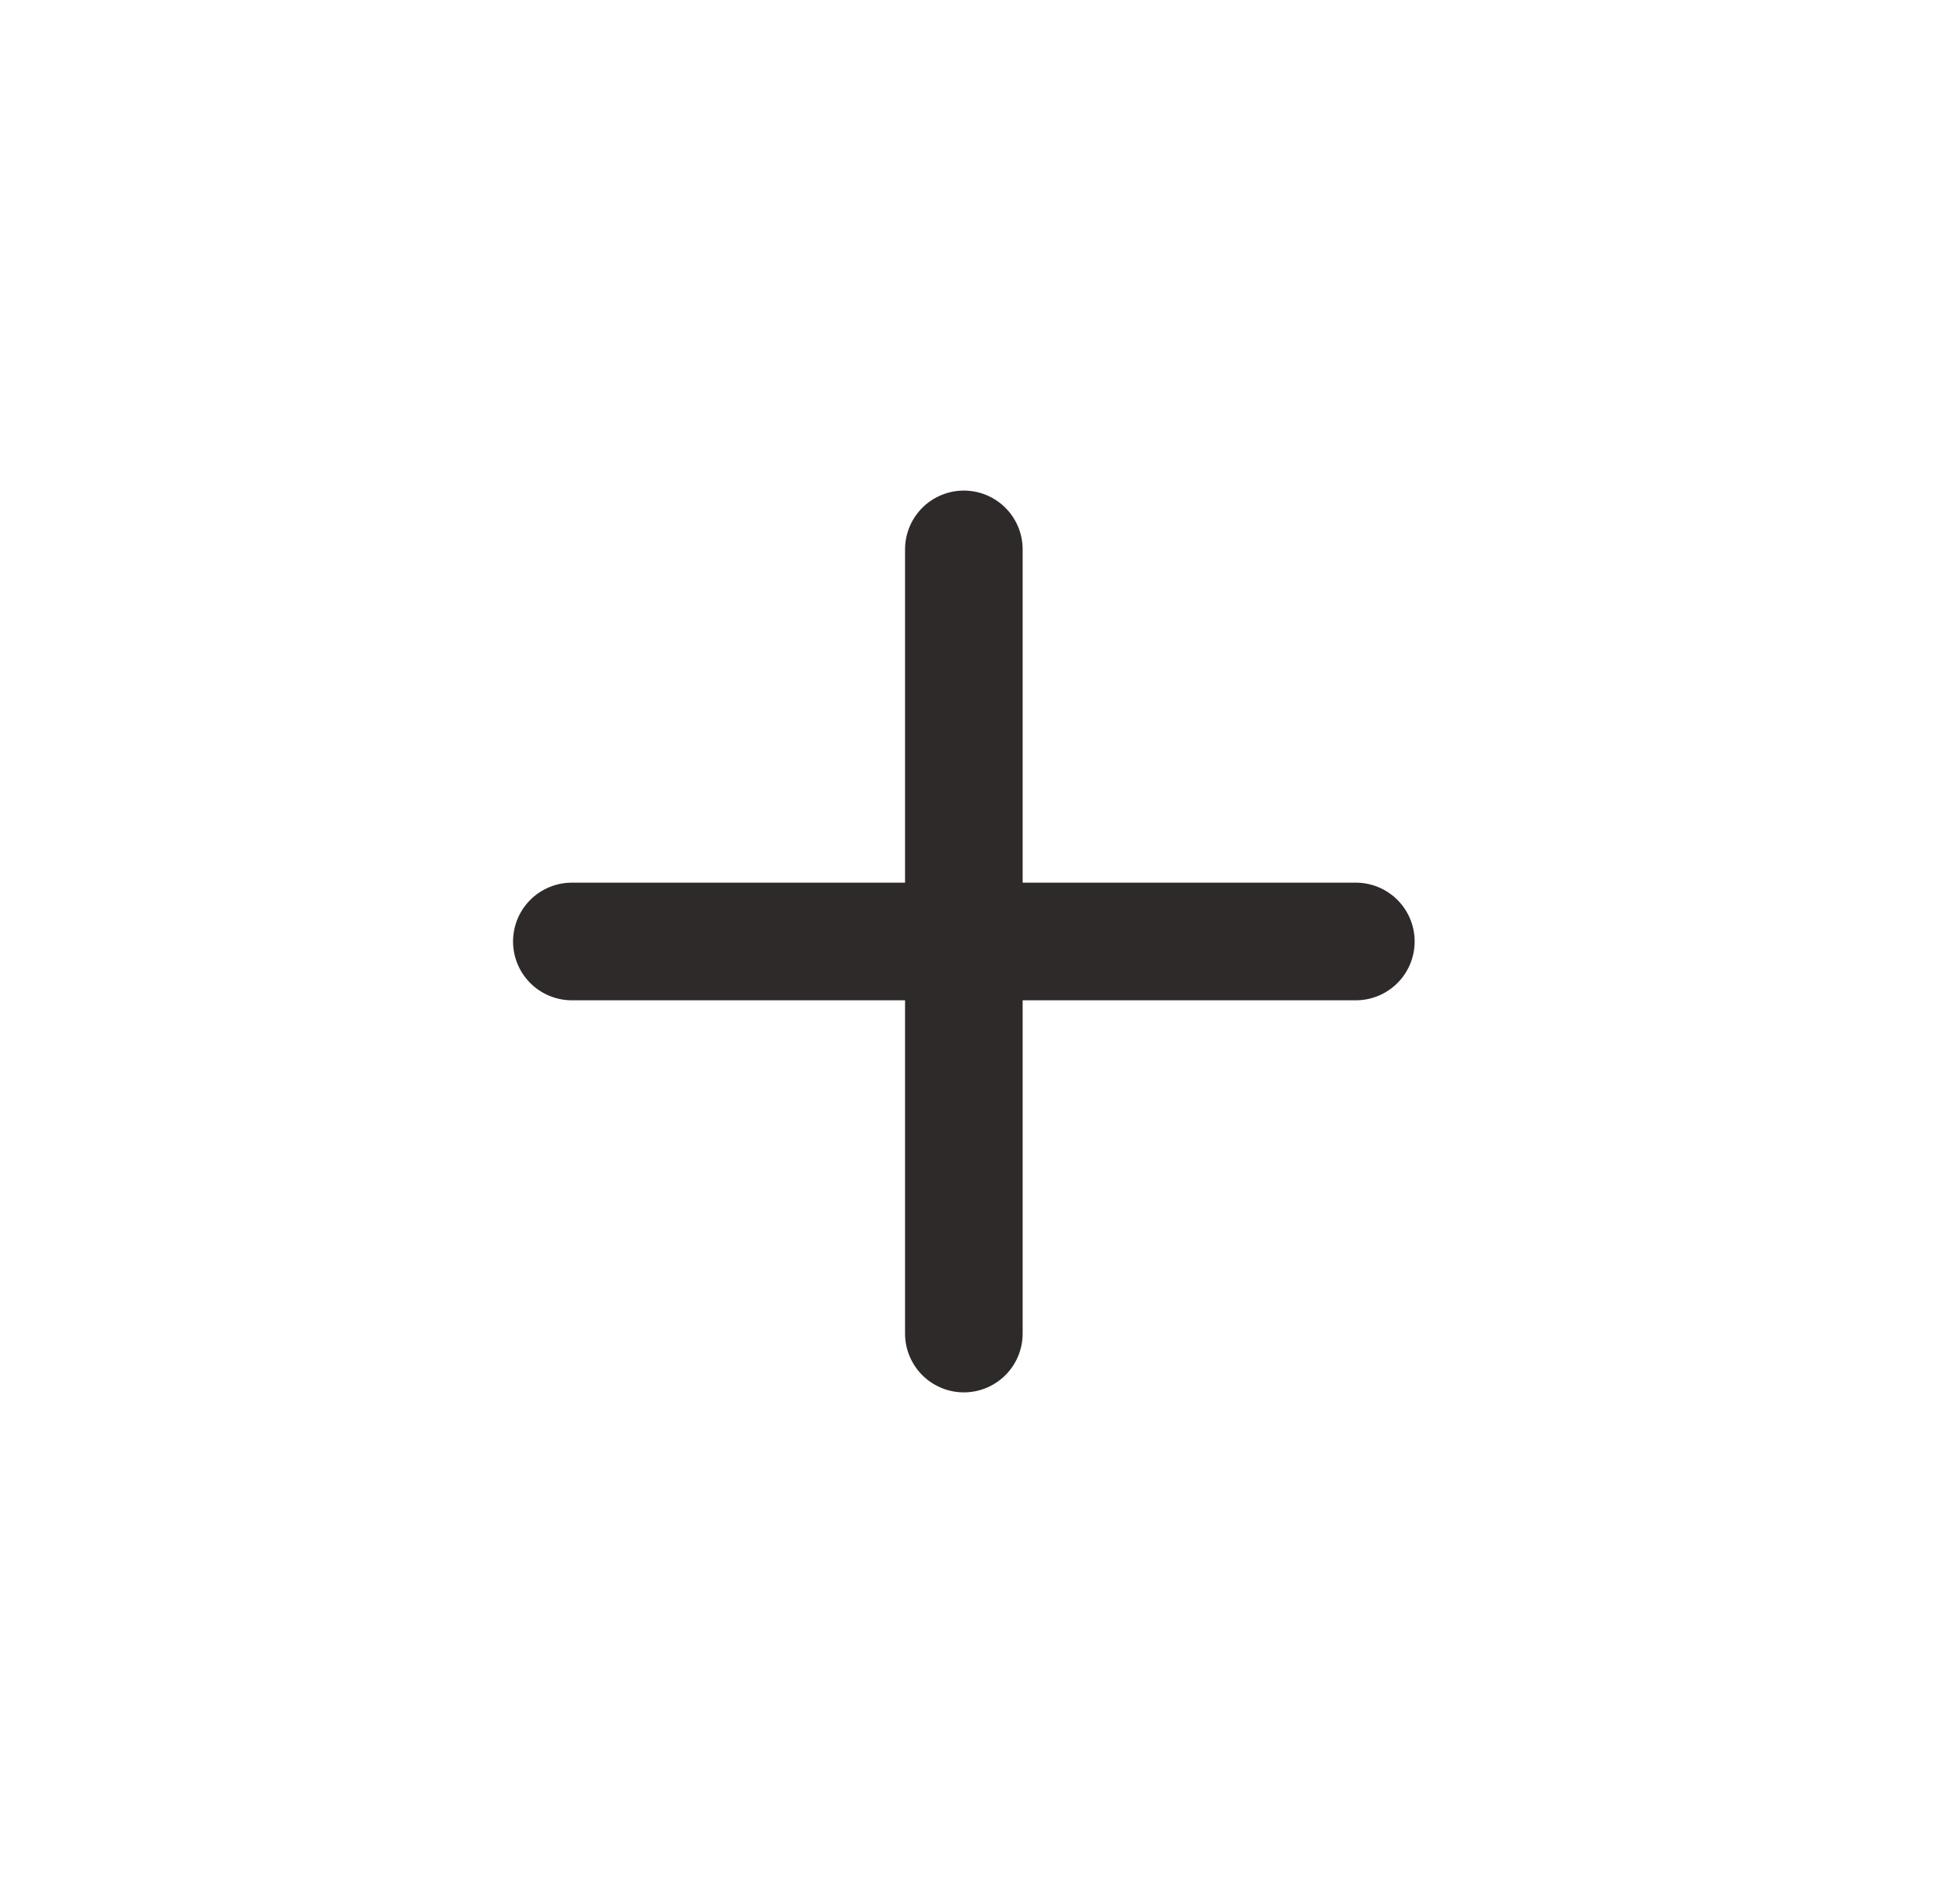
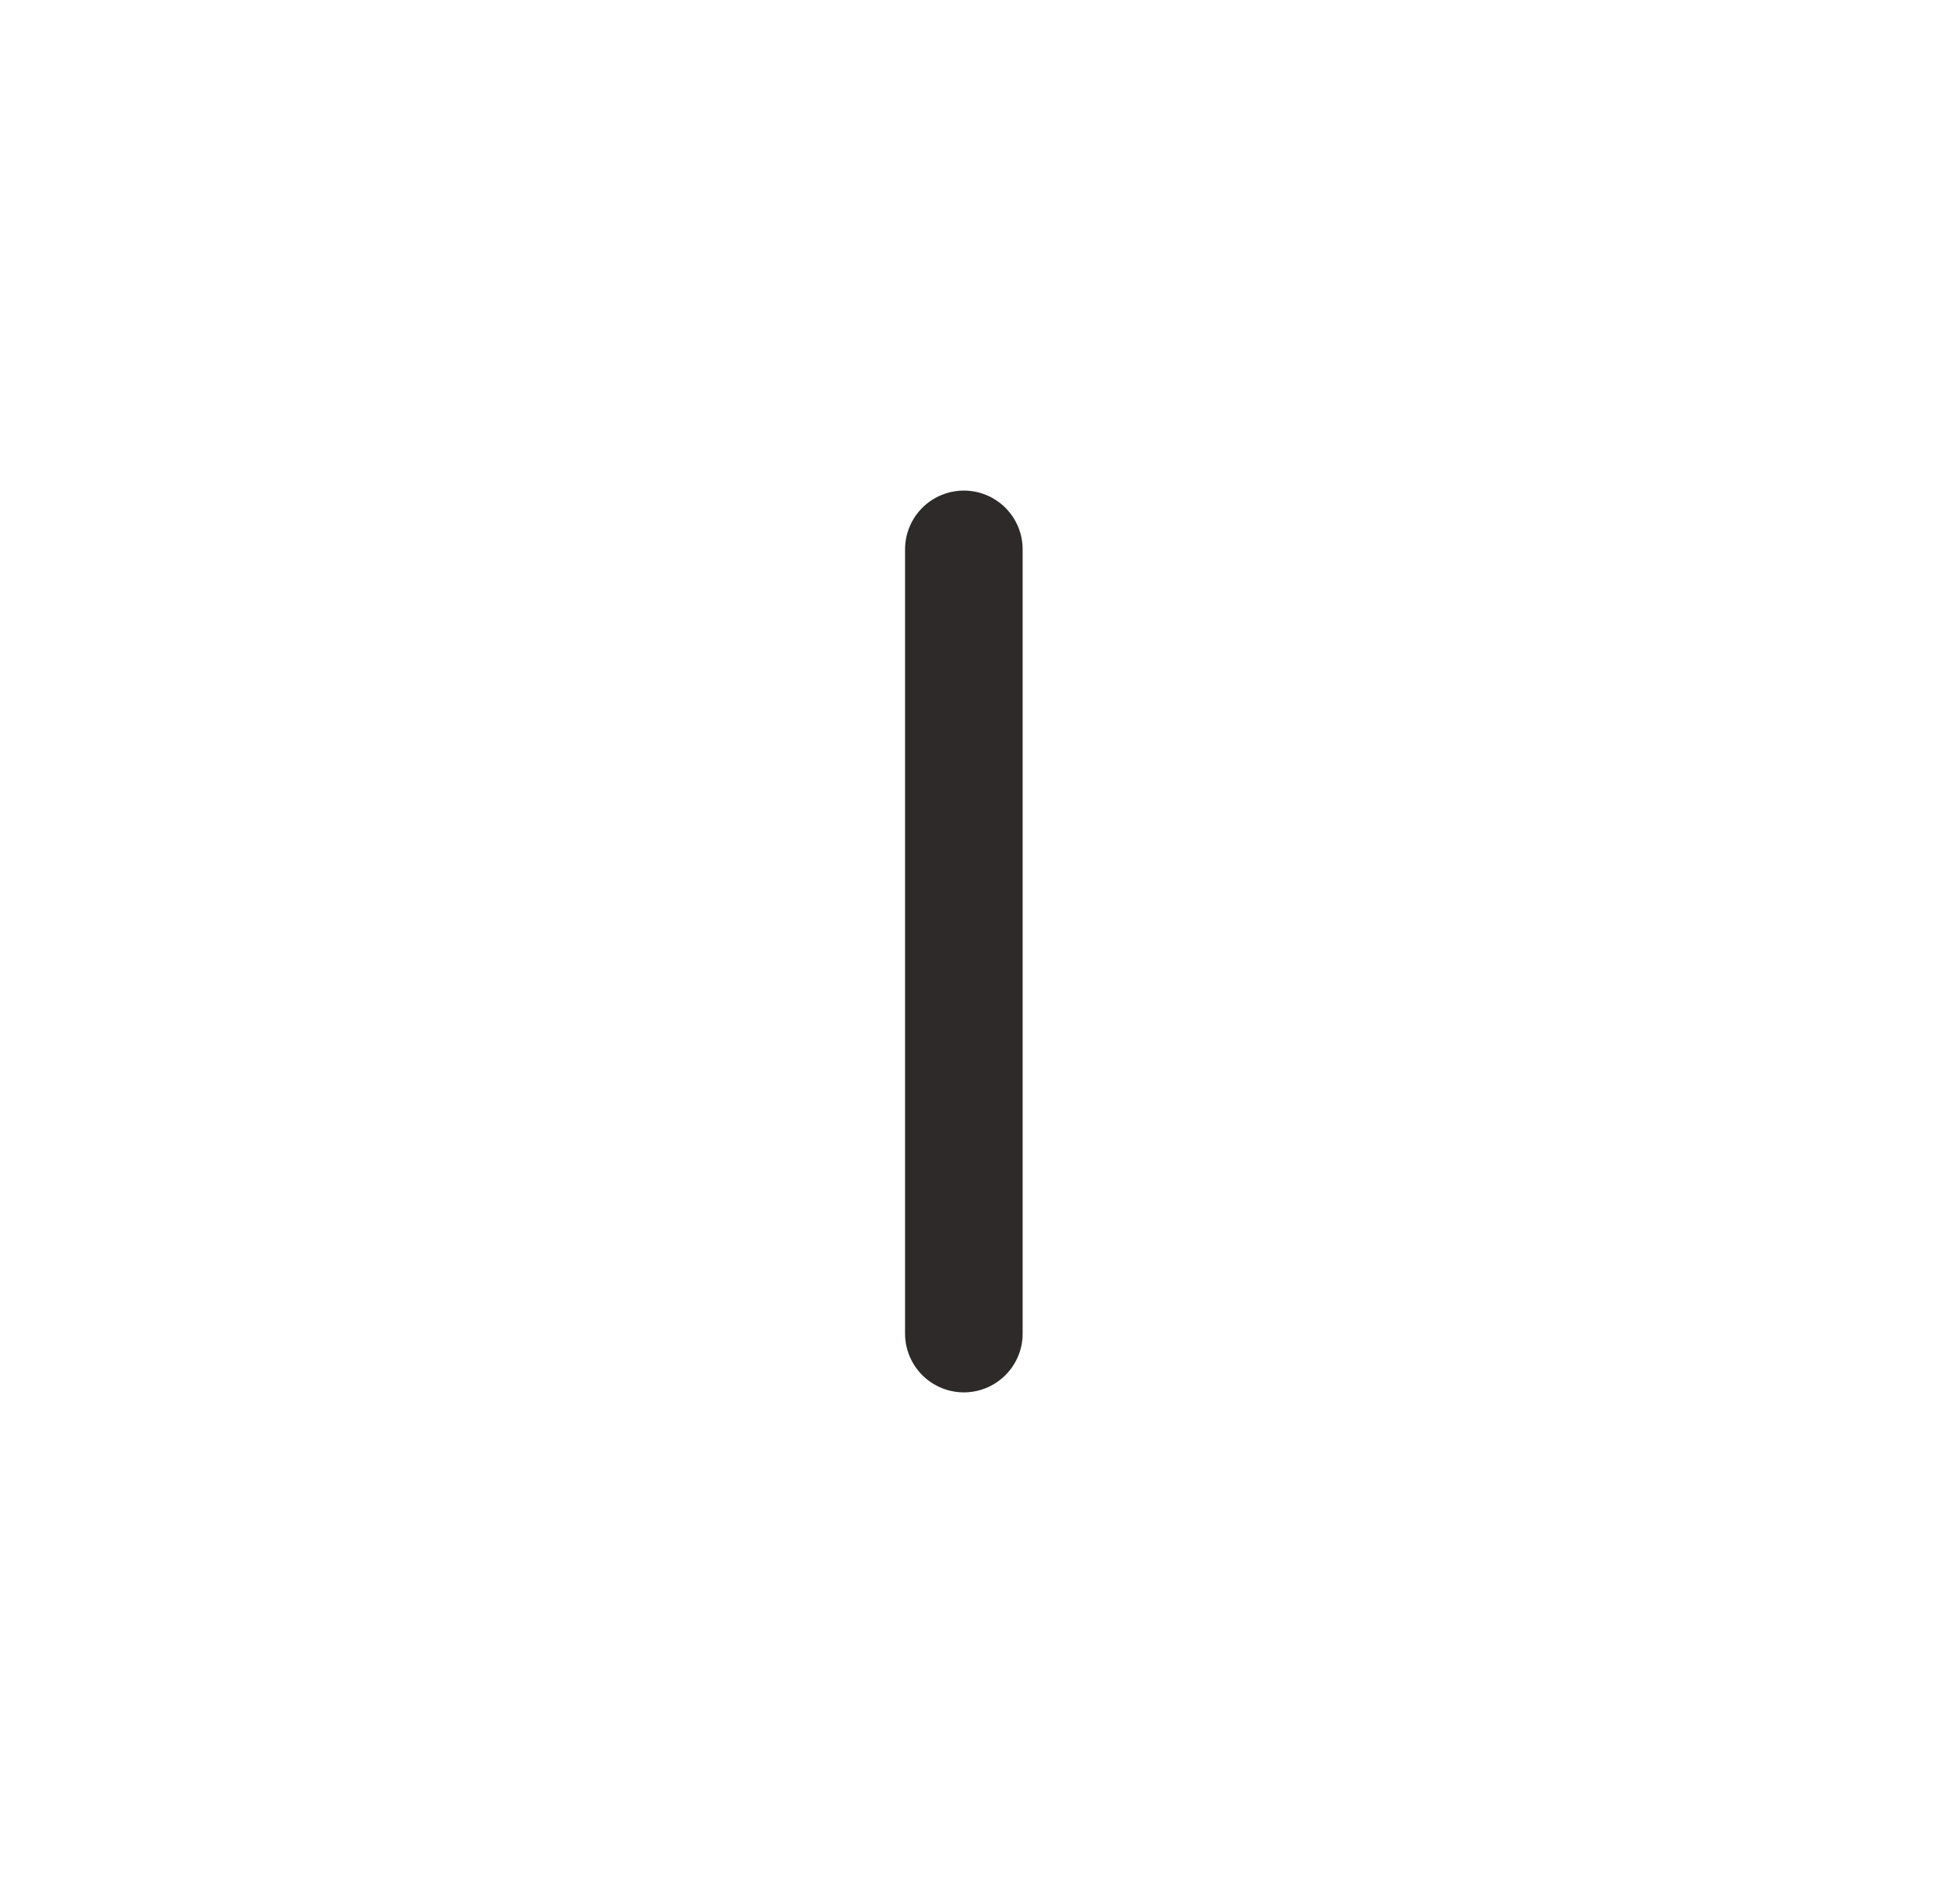
<svg xmlns="http://www.w3.org/2000/svg" width="25" height="24" viewBox="0 0 25 24" fill="none">
  <path d="M12.294 17.006V7.006" stroke="#2F2A2A" stroke-width="1.5" stroke-linecap="round" />
-   <path d="M7.294 12.006L17.294 12.006" stroke="#2F2A2A" stroke-width="1.5" stroke-linecap="round" />
</svg>